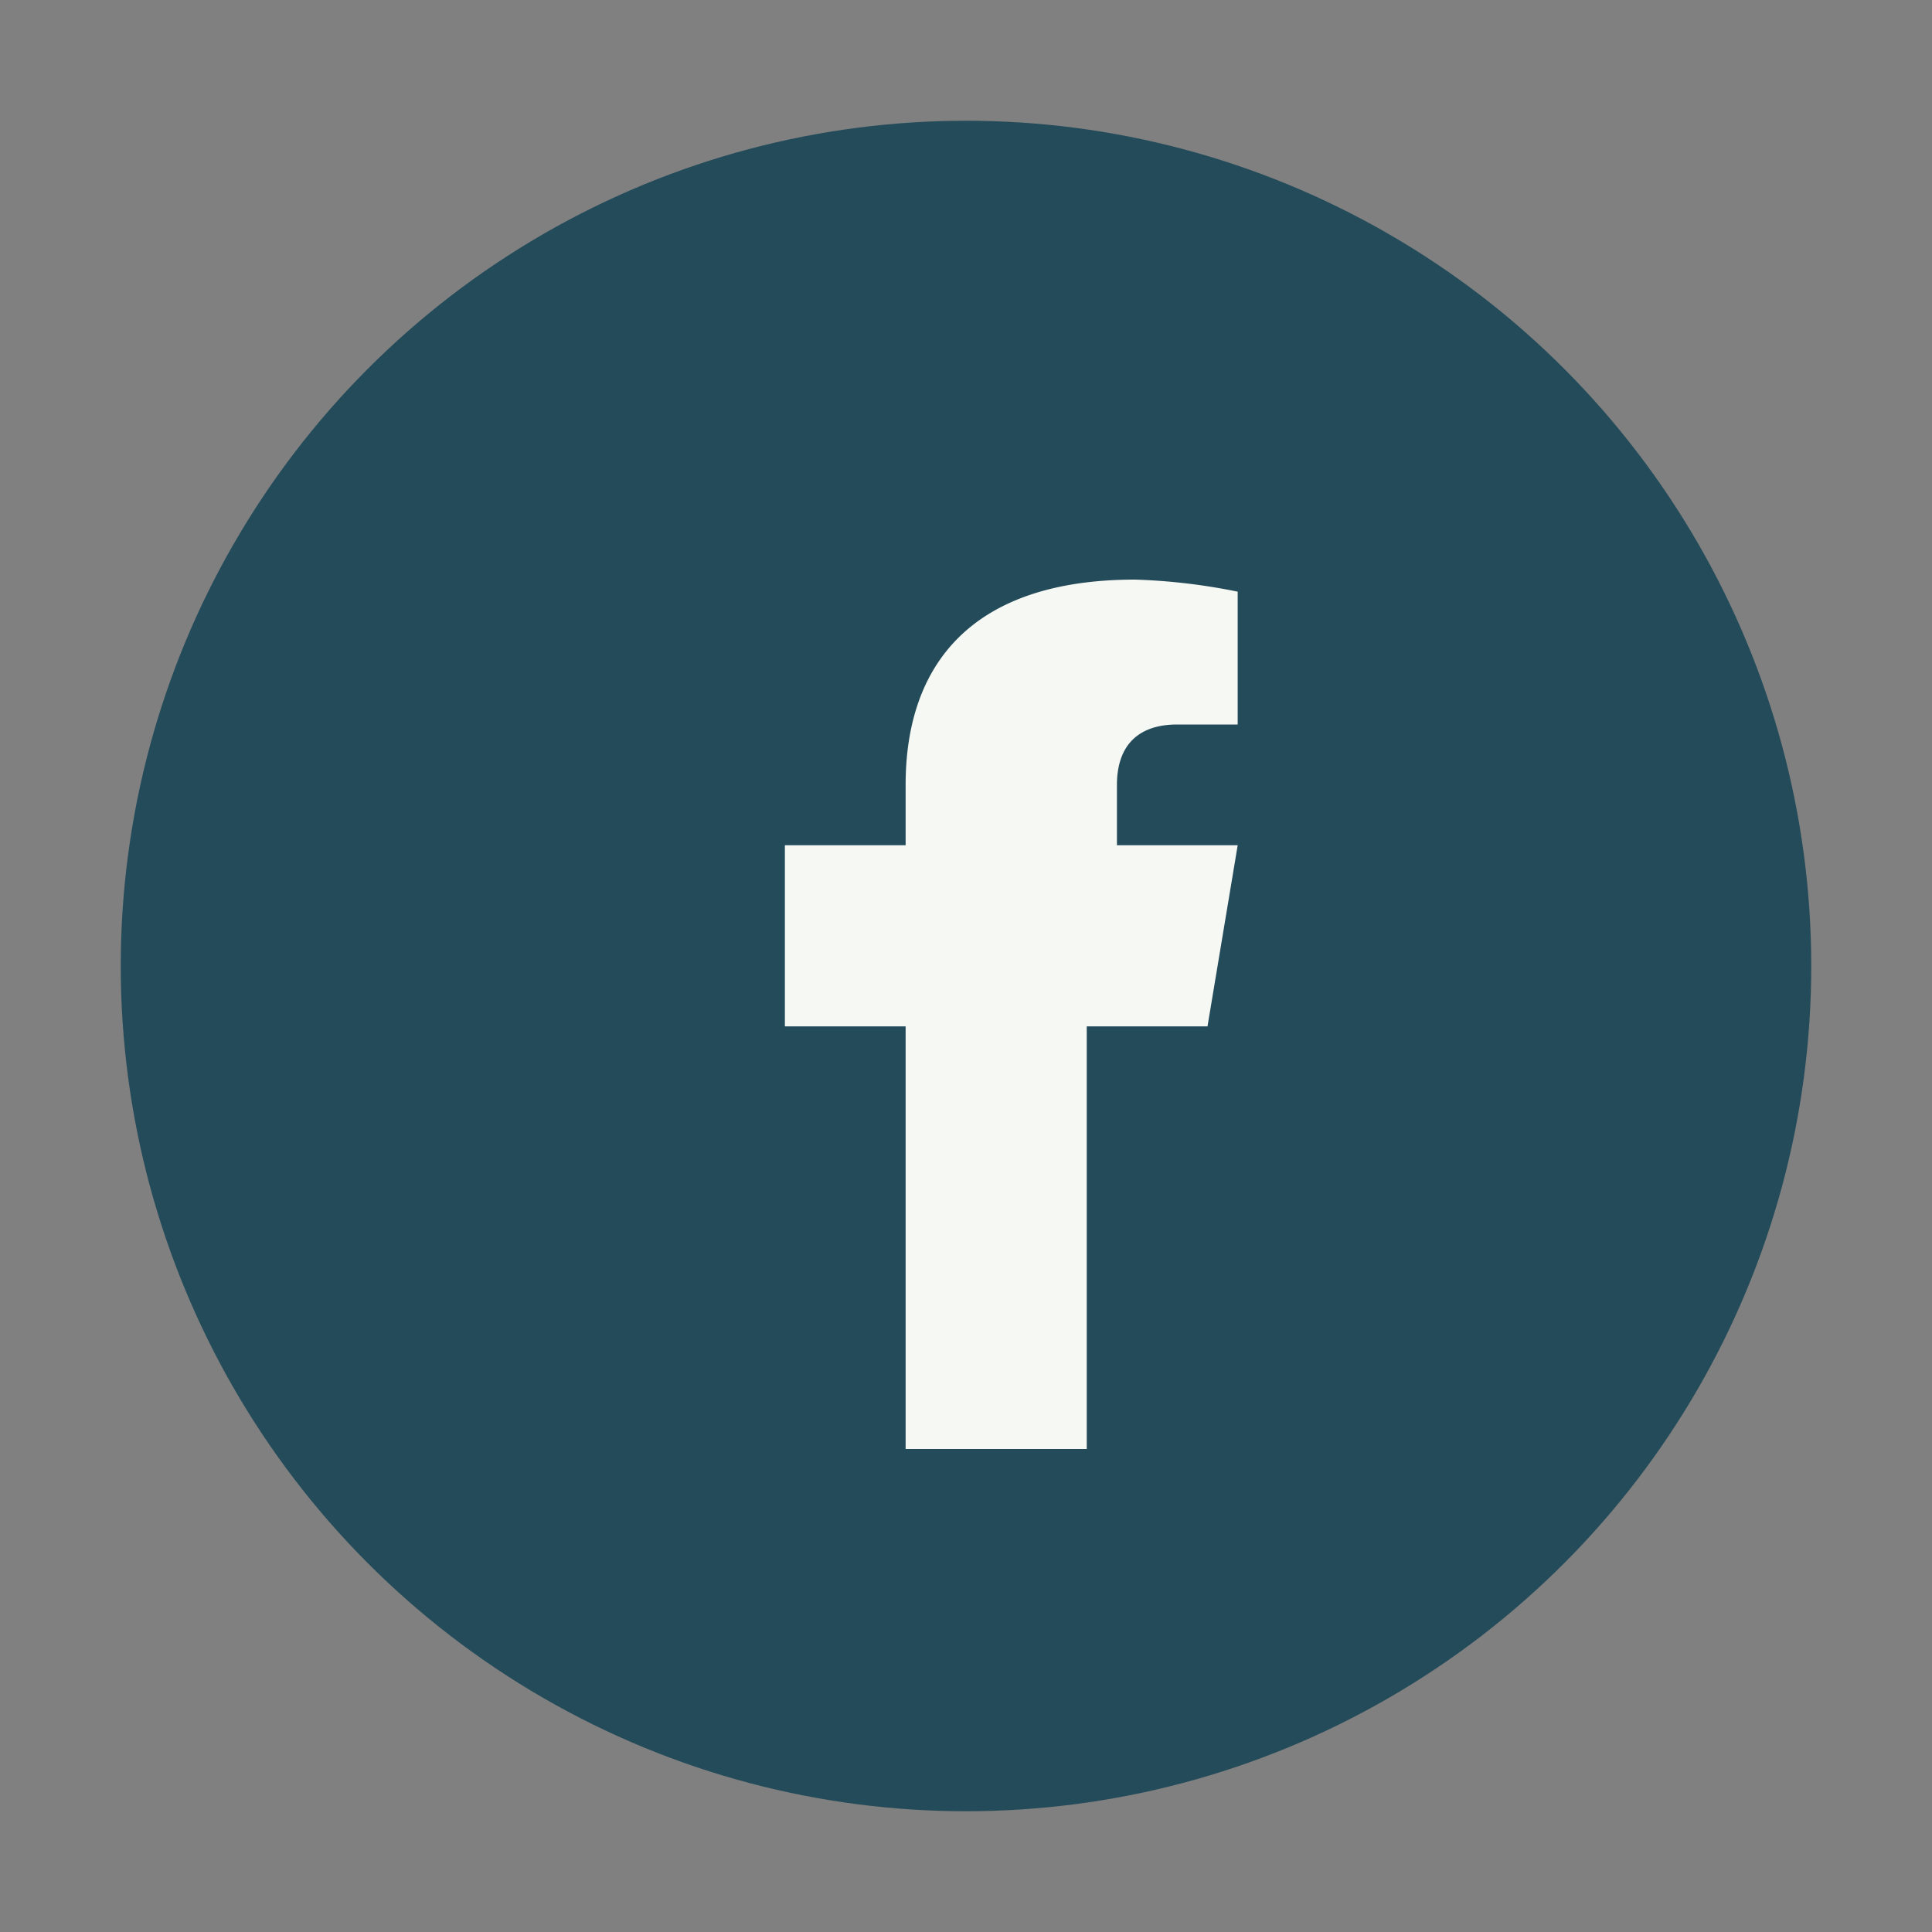
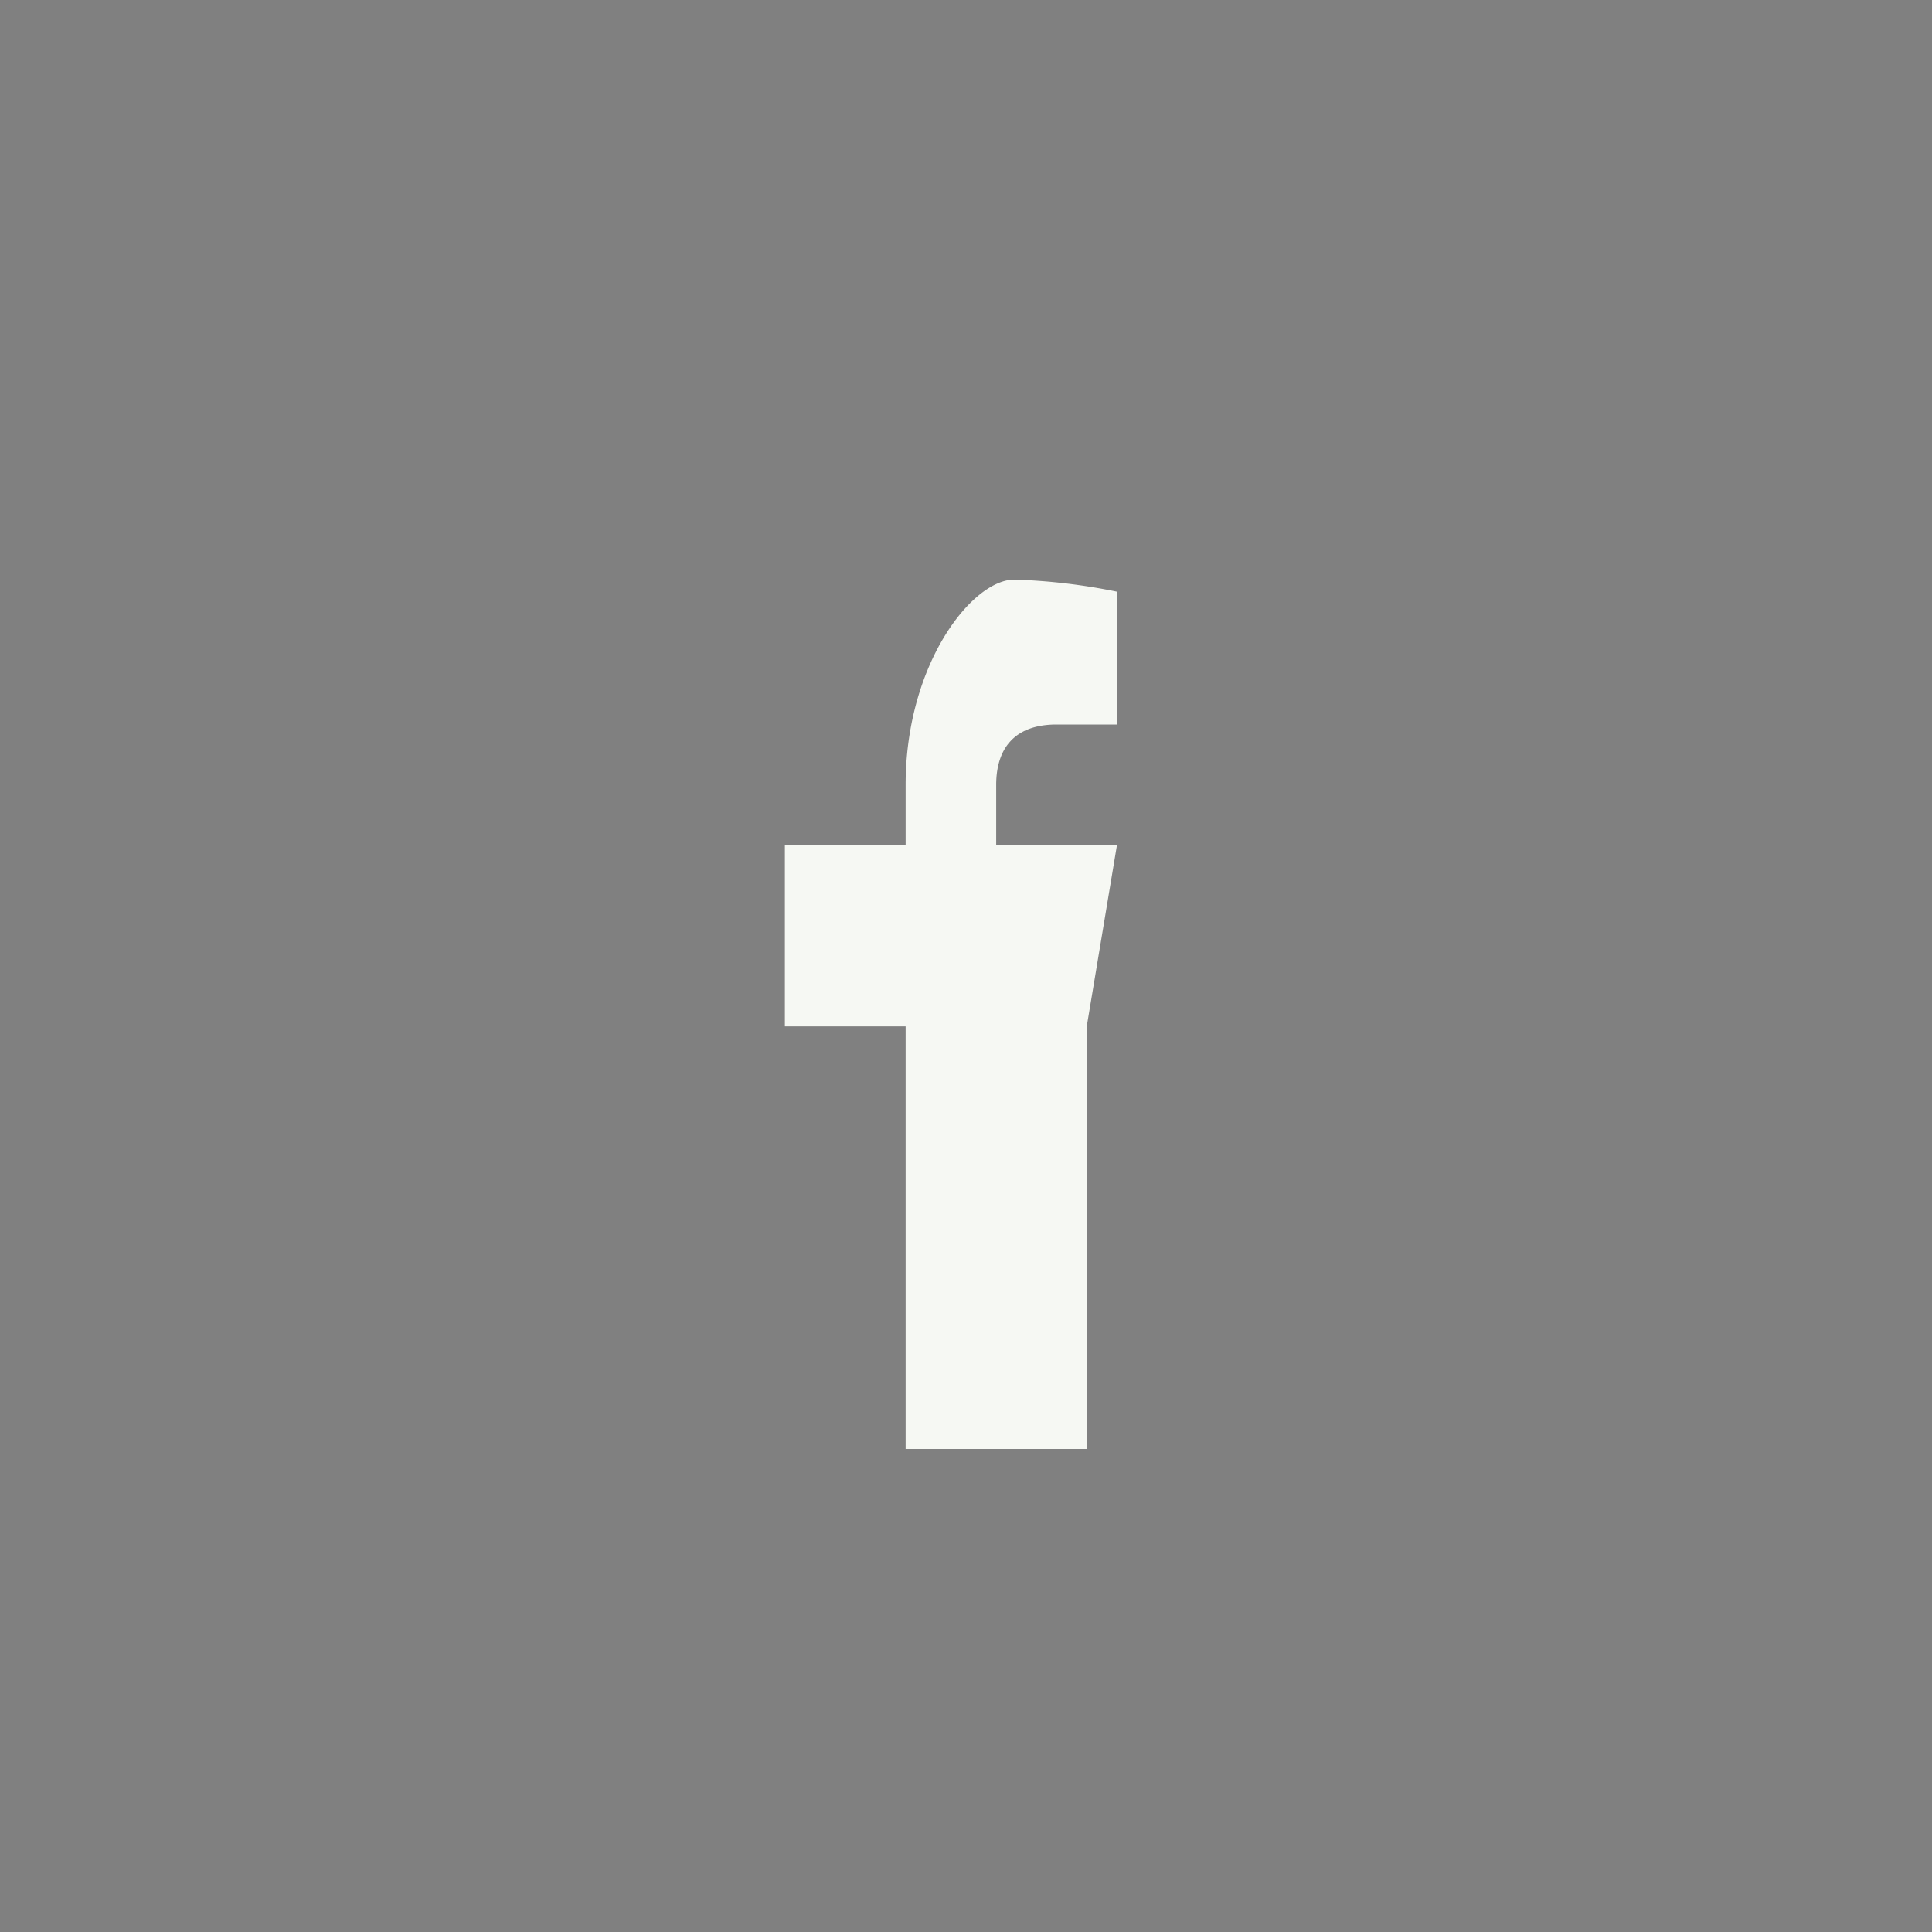
<svg xmlns="http://www.w3.org/2000/svg" width="32" height="32" viewBox="0 0 32 32">
  <rect x="0" y="0" width="32" height="32" fill="#808080" stroke="none" />
-   <circle cx="16" cy="16" r="14" fill="#244B5A" />
-   <path d="M18 17h2l.5-3h-2V13c0-.6.3-1 1-1h1V9.8a10 10 0 0 0-1.7-.2C16.1 9.6 15 11 15 13v1h-2v3h2v7h3v-7z" fill="#F6F8F3" />
+   <path d="M18 17l.5-3h-2V13c0-.6.3-1 1-1h1V9.8a10 10 0 0 0-1.7-.2C16.1 9.6 15 11 15 13v1h-2v3h2v7h3v-7z" fill="#F6F8F3" />
</svg>